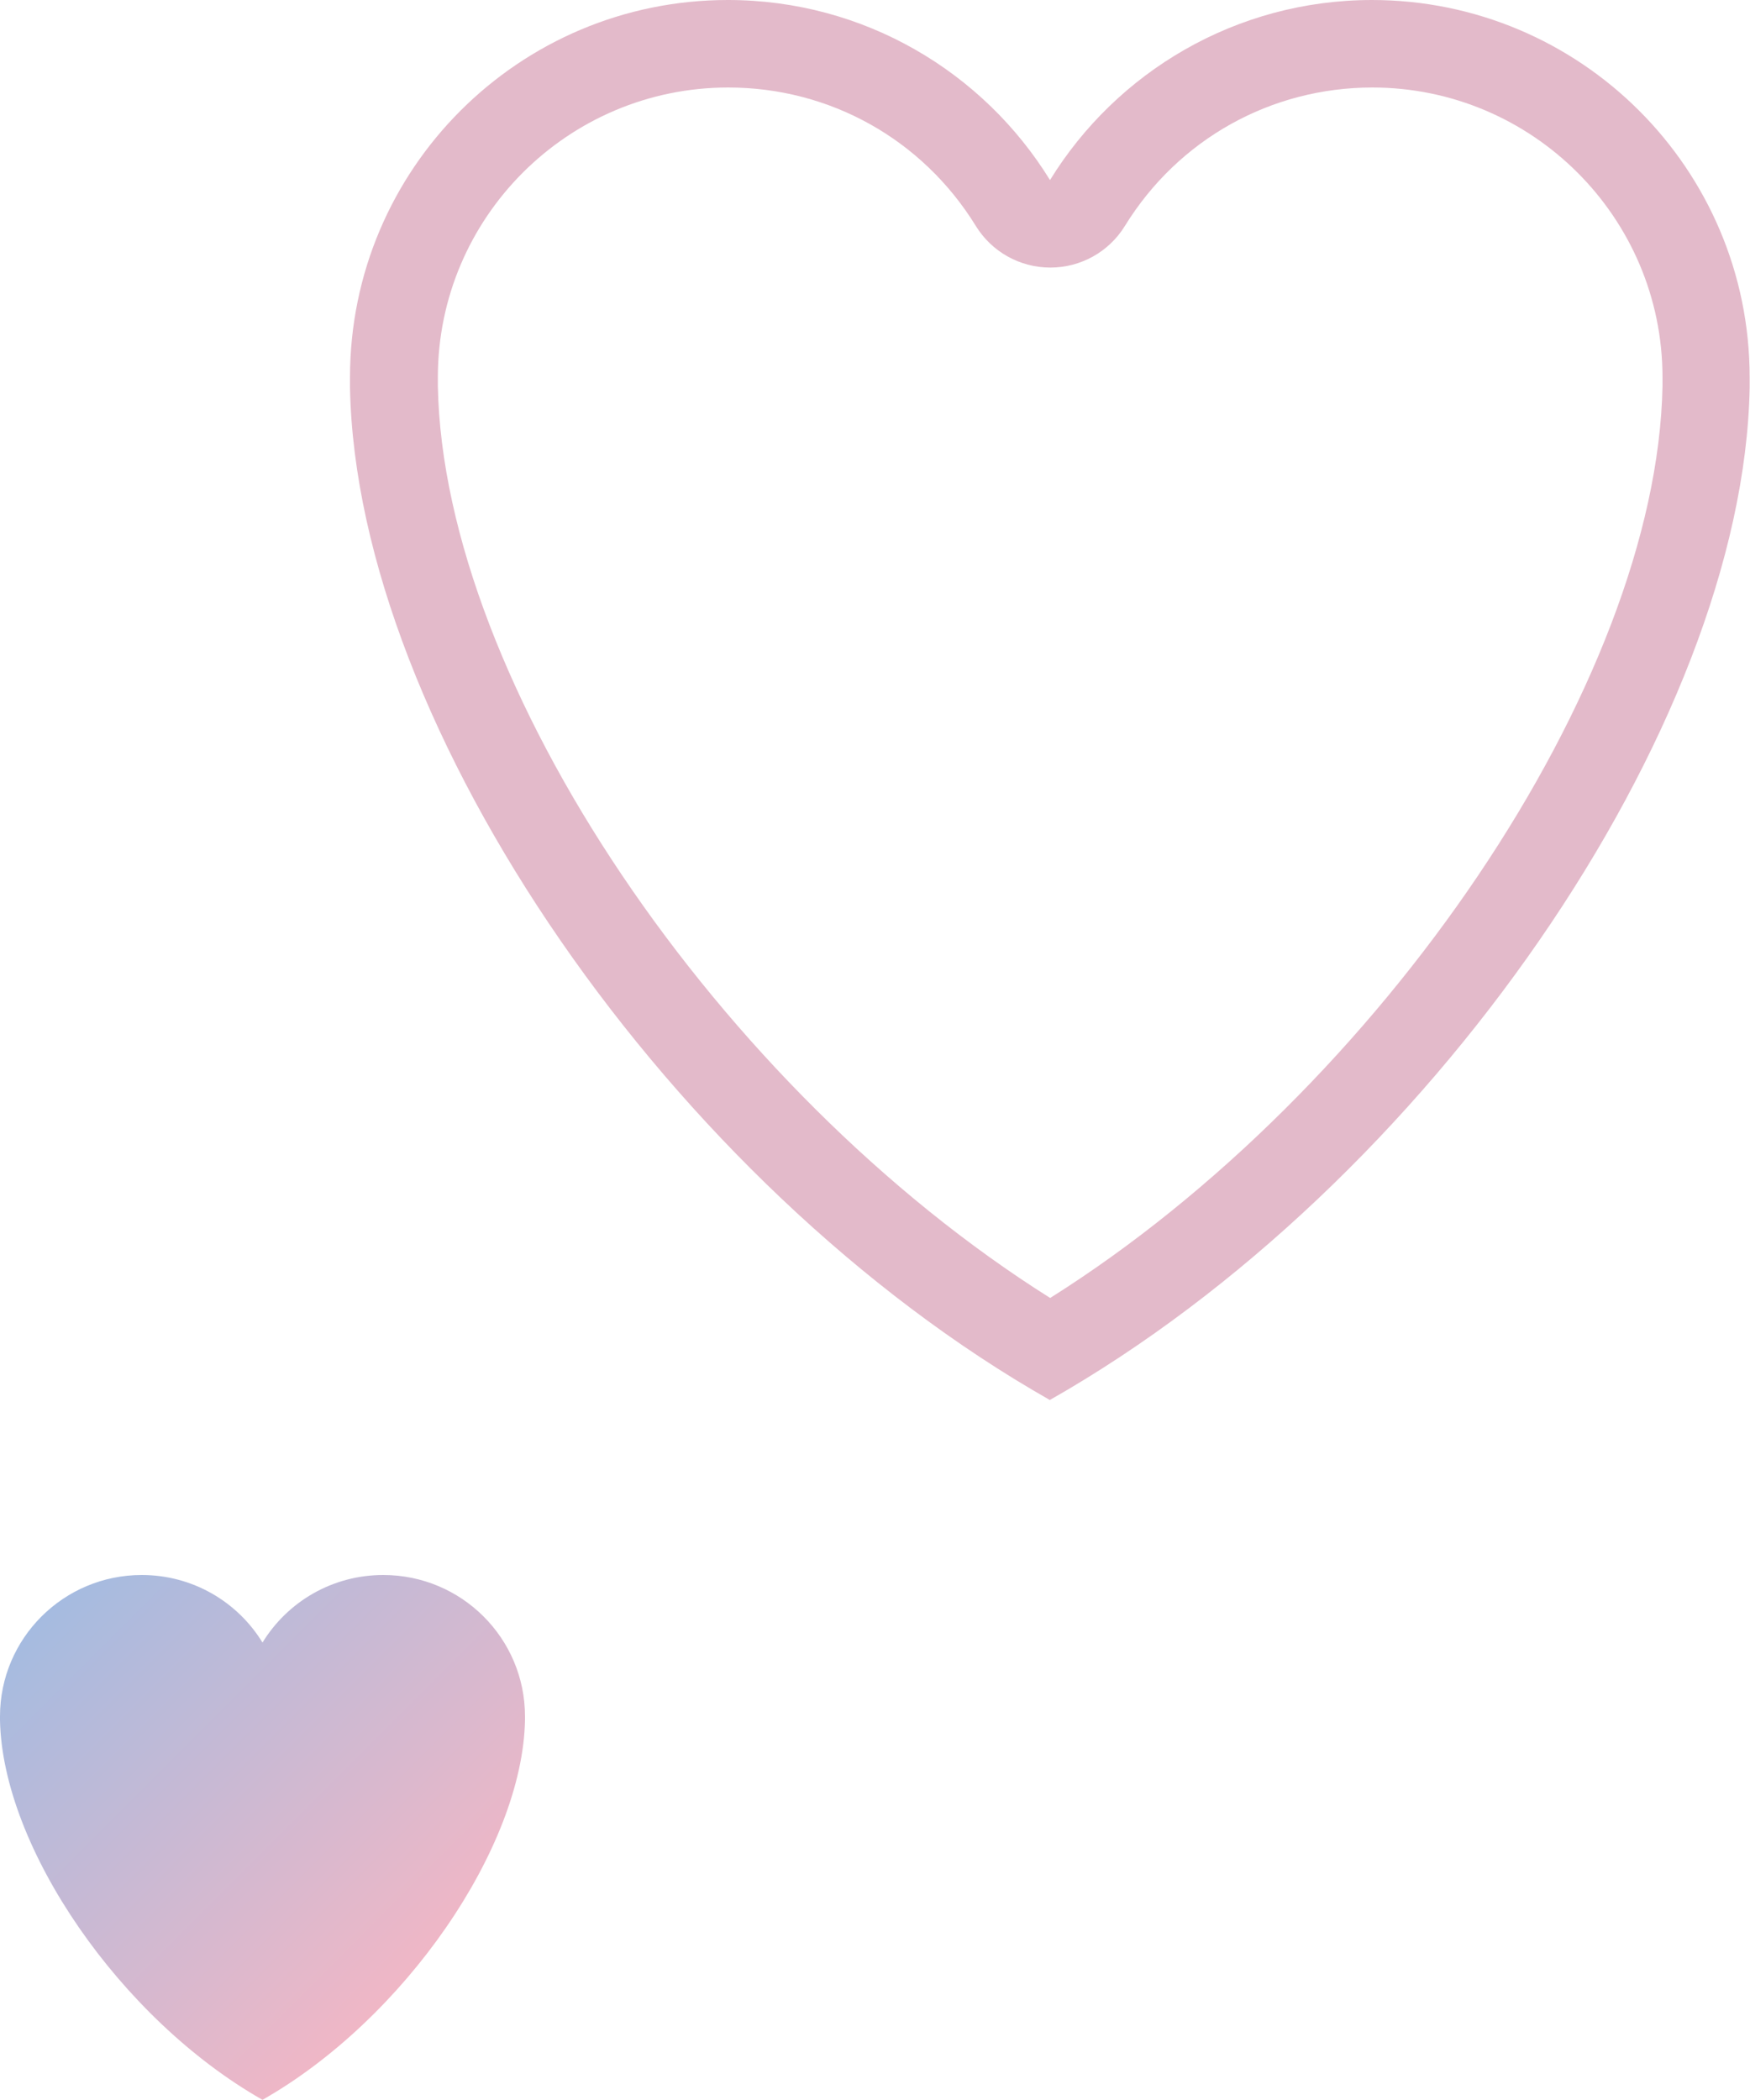
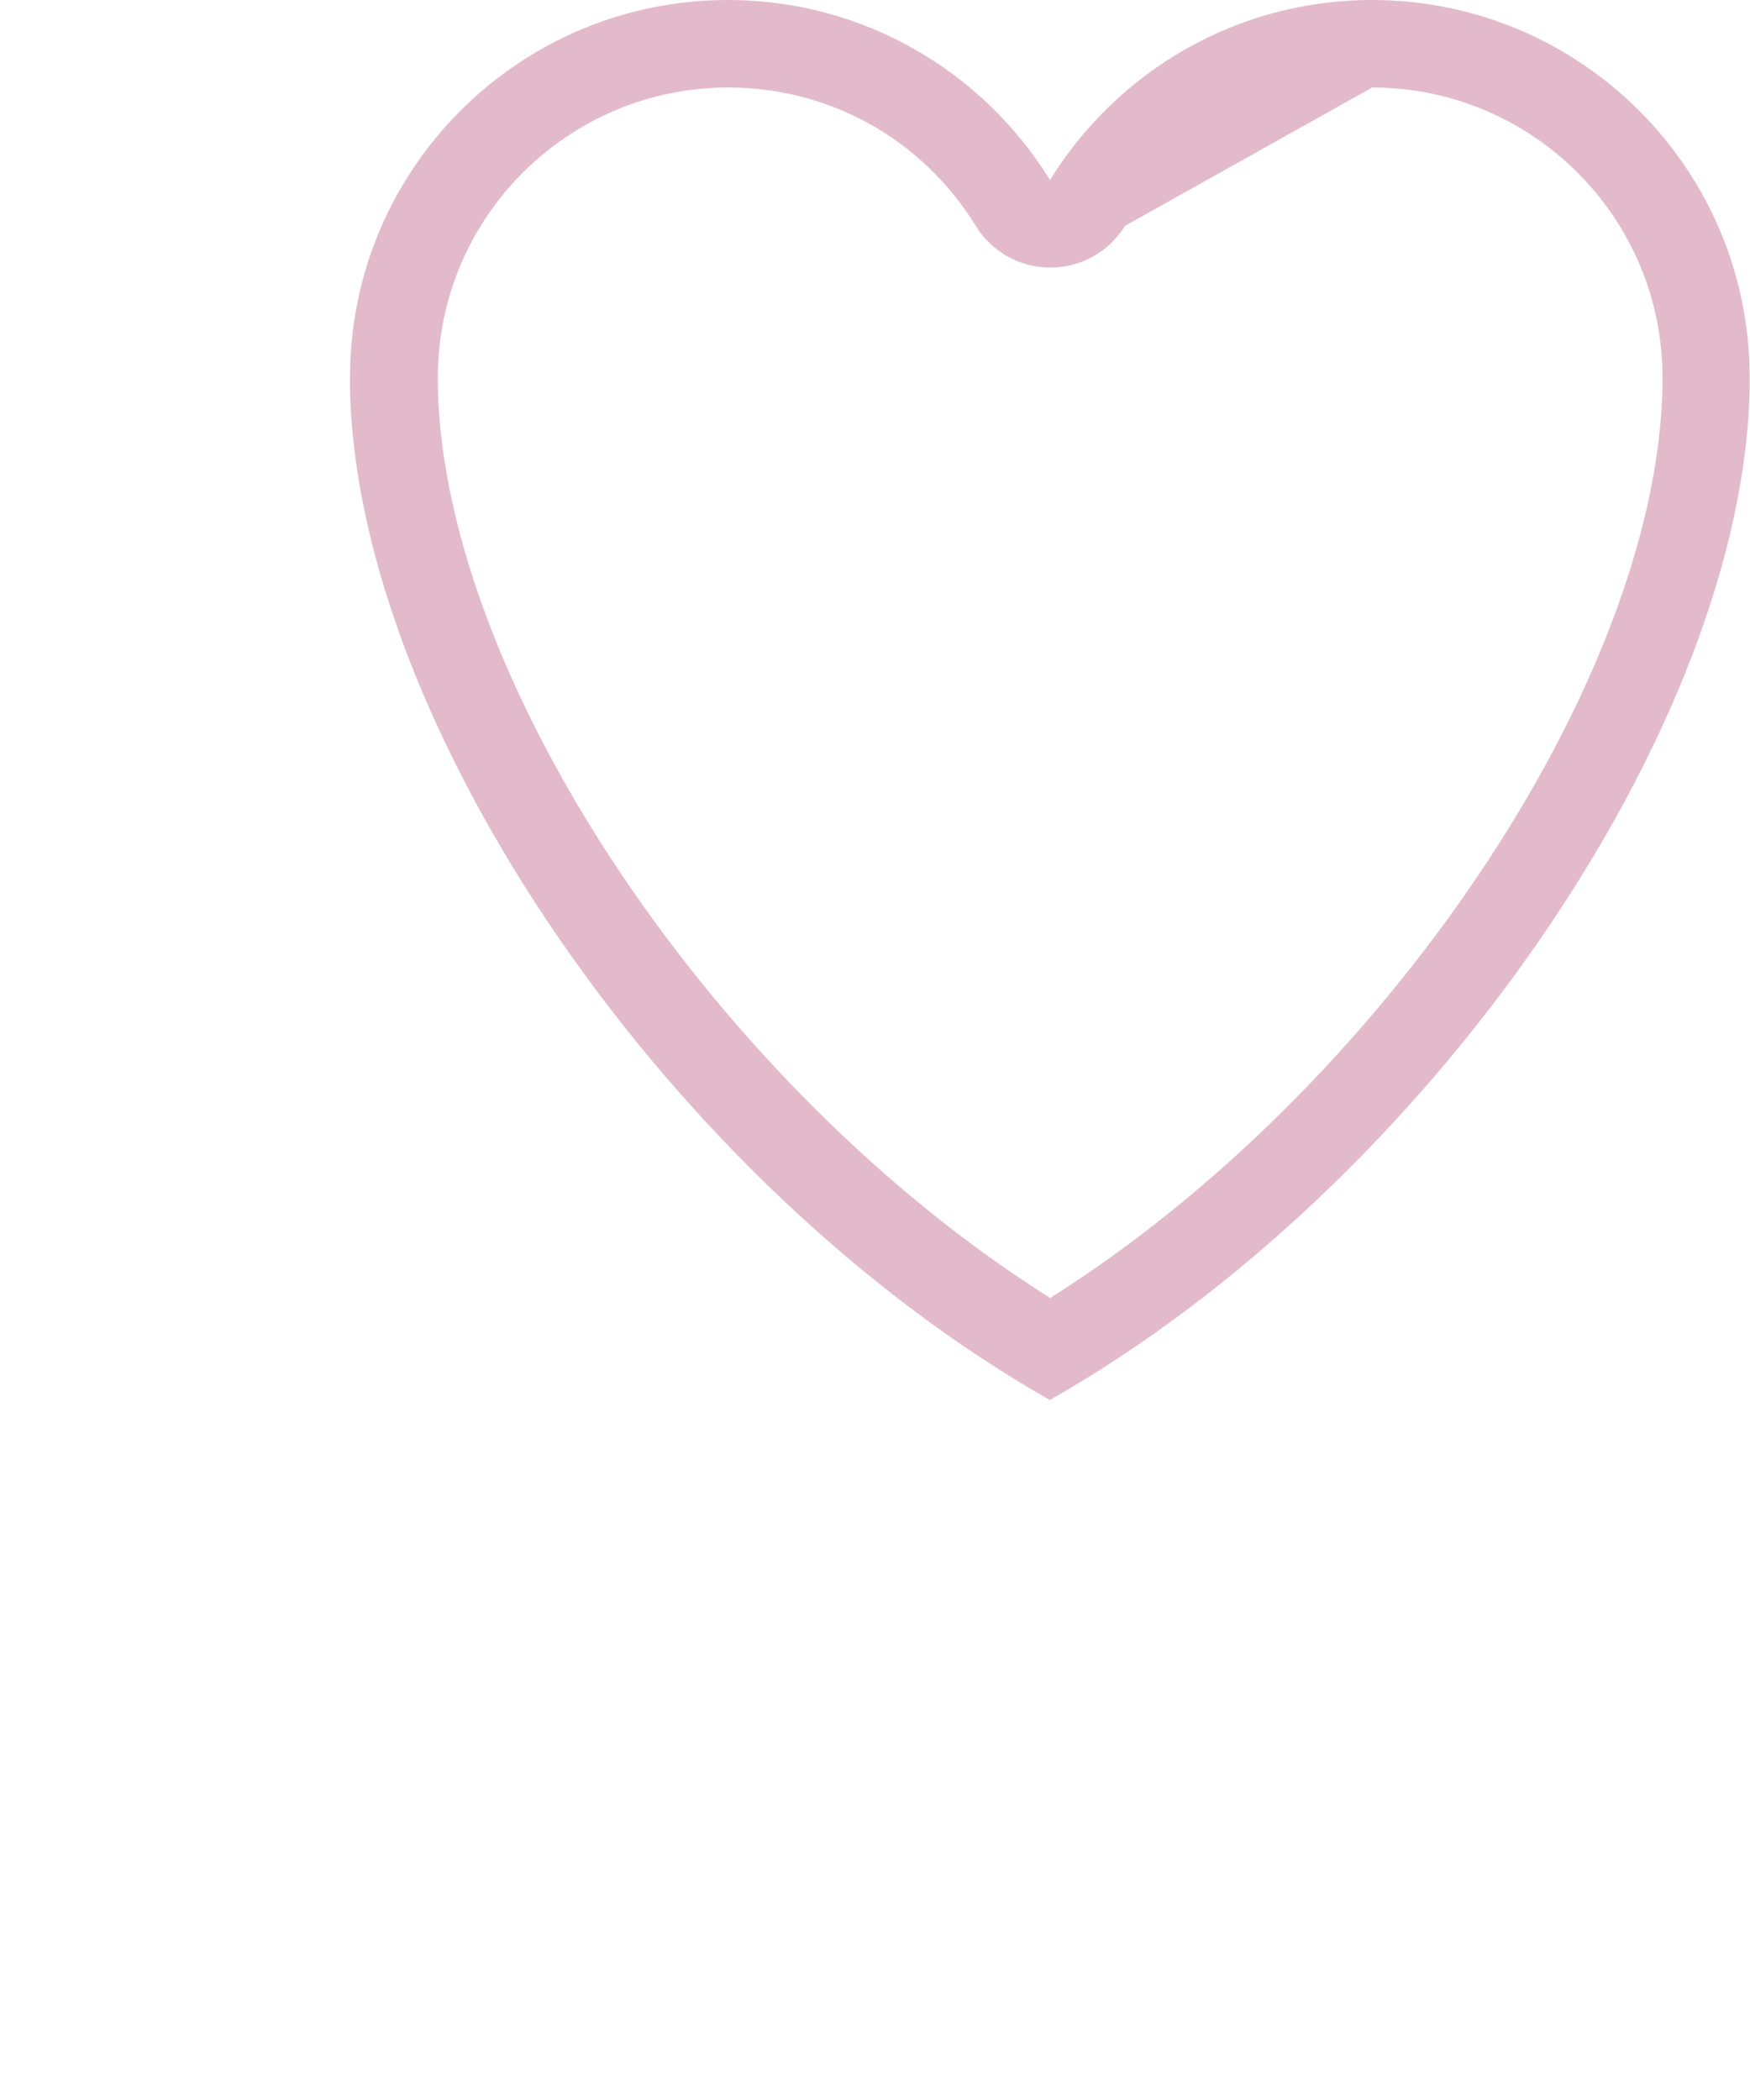
<svg xmlns="http://www.w3.org/2000/svg" id="_レイヤー_2" data-name="レイヤー_2" viewBox="0 0 100 120">
  <defs>
    <style>
      .cls-1 {
        fill: #e3baca;
      }

      .cls-2 {
        fill: url(#_名称未設定グラデーション_34);
      }
    </style>
    <linearGradient id="_名称未設定グラデーション_34" data-name="名称未設定グラデーション 34" x1="4.57" y1="90.17" x2="25.43" y2="111.02" gradientUnits="userSpaceOnUse">
      <stop offset="0" stop-color="#a5bbe0" />
      <stop offset="1" stop-color="#f0b7c6" />
    </linearGradient>
  </defs>
  <g id="img">
    <g>
-       <path class="cls-1" d="M78.41,5c9.15,0,16.59,7.43,16.59,16.56,0,.15,0,.31,0,.5-.32,16.97-16.1,40.22-34.99,52.11-18.9-11.89-34.67-35.15-34.99-52.11,0-.02,0-.03,0-.05,0-.15,0-.3,0-.45,0-9.13,7.44-16.56,16.59-16.56,5.81,0,11.1,2.96,14.15,7.91.91,1.48,2.52,2.38,4.26,2.38s3.35-.9,4.26-2.38c3.05-4.95,8.34-7.91,14.15-7.91M78.41,0c-7.79,0-14.61,4.12-18.41,10.29C56.2,4.12,49.38,0,41.59,0c-11.92,0-21.59,9.65-21.59,21.56,0,.2,0,.4,0,.6.37,19.38,18.37,45.56,39.99,57.84,21.62-12.28,39.63-38.46,39.99-57.84,0-.2,0-.4,0-.6,0-11.91-9.67-21.56-21.59-21.56h0Z" />
-       <path class="cls-2" d="M30,98.08c0-4.46-3.62-8.08-8.1-8.08-2.92,0-5.48,1.54-6.9,3.86-1.42-2.32-3.98-3.86-6.9-3.86-4.47,0-8.1,3.62-8.1,8.08,0,.08,0,.15,0,.22.14,7.27,6.89,17.09,15,21.69,8.11-4.61,14.86-14.42,15-21.69,0-.07,0-.15,0-.22Z" />
+       <path class="cls-1" d="M78.41,5c9.15,0,16.59,7.43,16.59,16.56,0,.15,0,.31,0,.5-.32,16.97-16.1,40.22-34.99,52.11-18.9-11.89-34.67-35.15-34.99-52.11,0-.02,0-.03,0-.05,0-.15,0-.3,0-.45,0-9.13,7.44-16.56,16.59-16.56,5.81,0,11.1,2.96,14.15,7.91.91,1.48,2.52,2.38,4.26,2.38s3.35-.9,4.26-2.38M78.41,0c-7.79,0-14.61,4.12-18.41,10.29C56.2,4.12,49.38,0,41.59,0c-11.92,0-21.59,9.65-21.59,21.56,0,.2,0,.4,0,.6.37,19.38,18.37,45.56,39.99,57.84,21.62-12.28,39.63-38.46,39.99-57.84,0-.2,0-.4,0-.6,0-11.91-9.67-21.56-21.59-21.56h0Z" />
    </g>
  </g>
</svg>